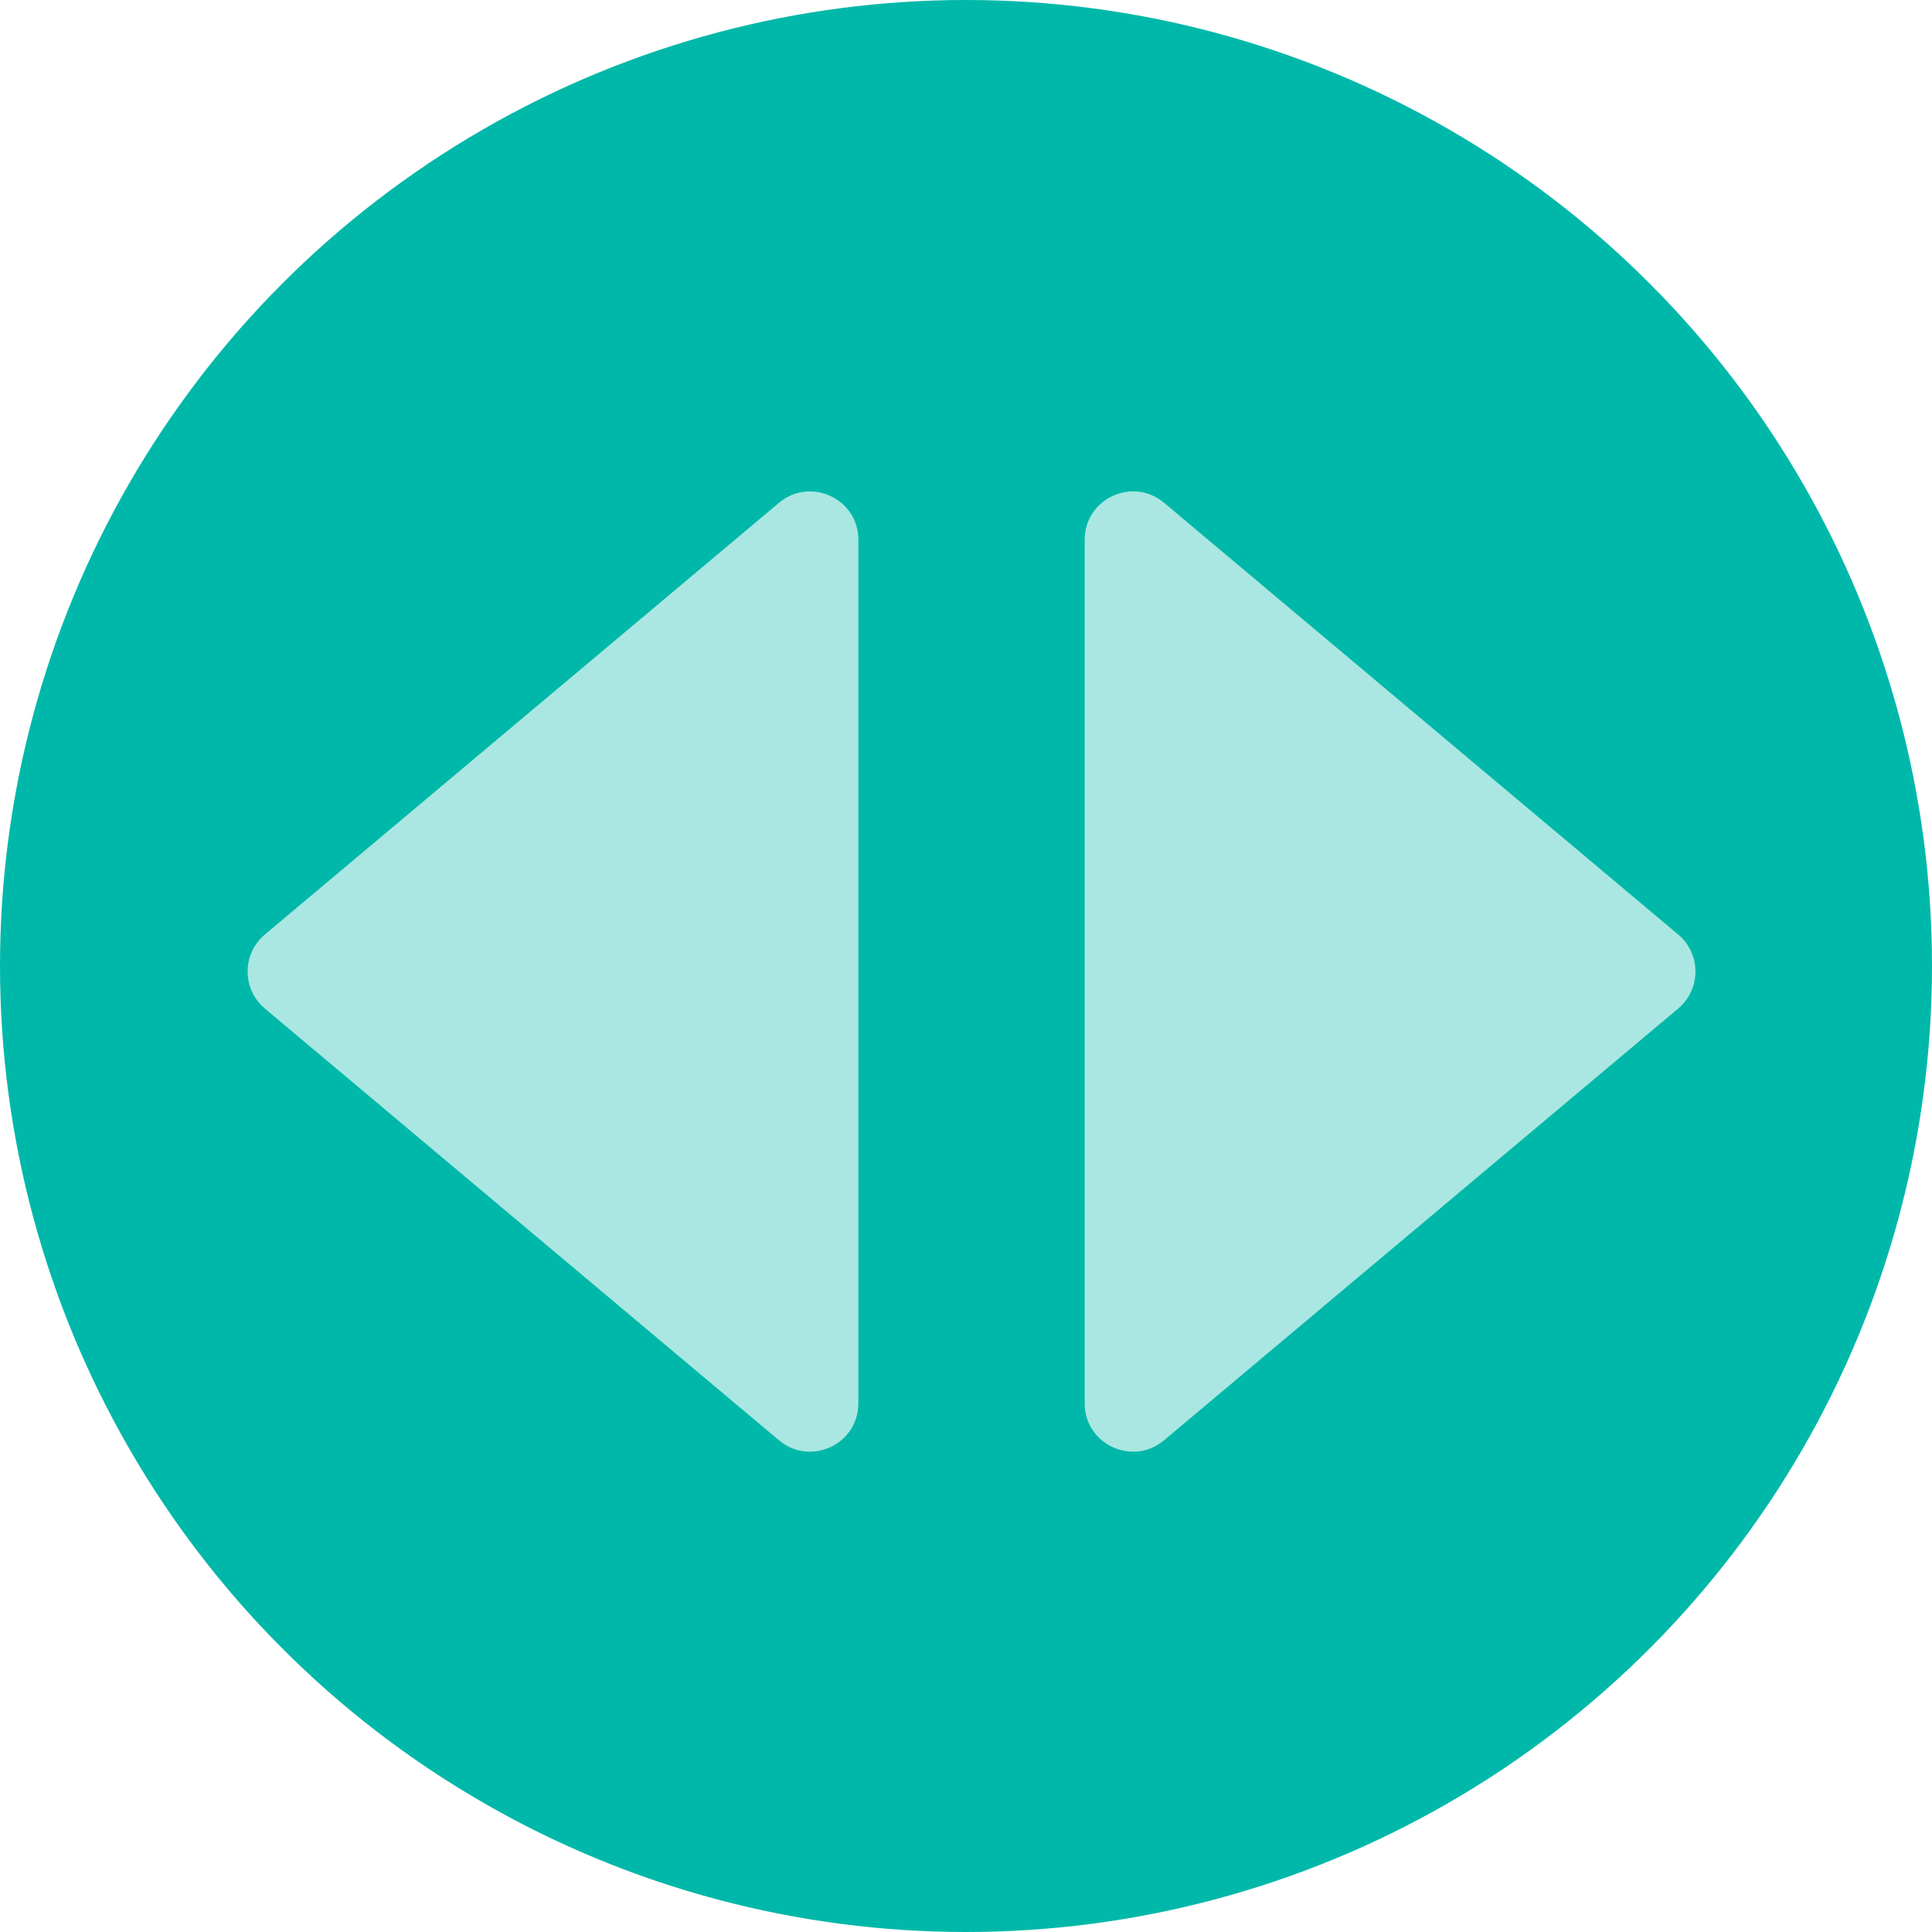
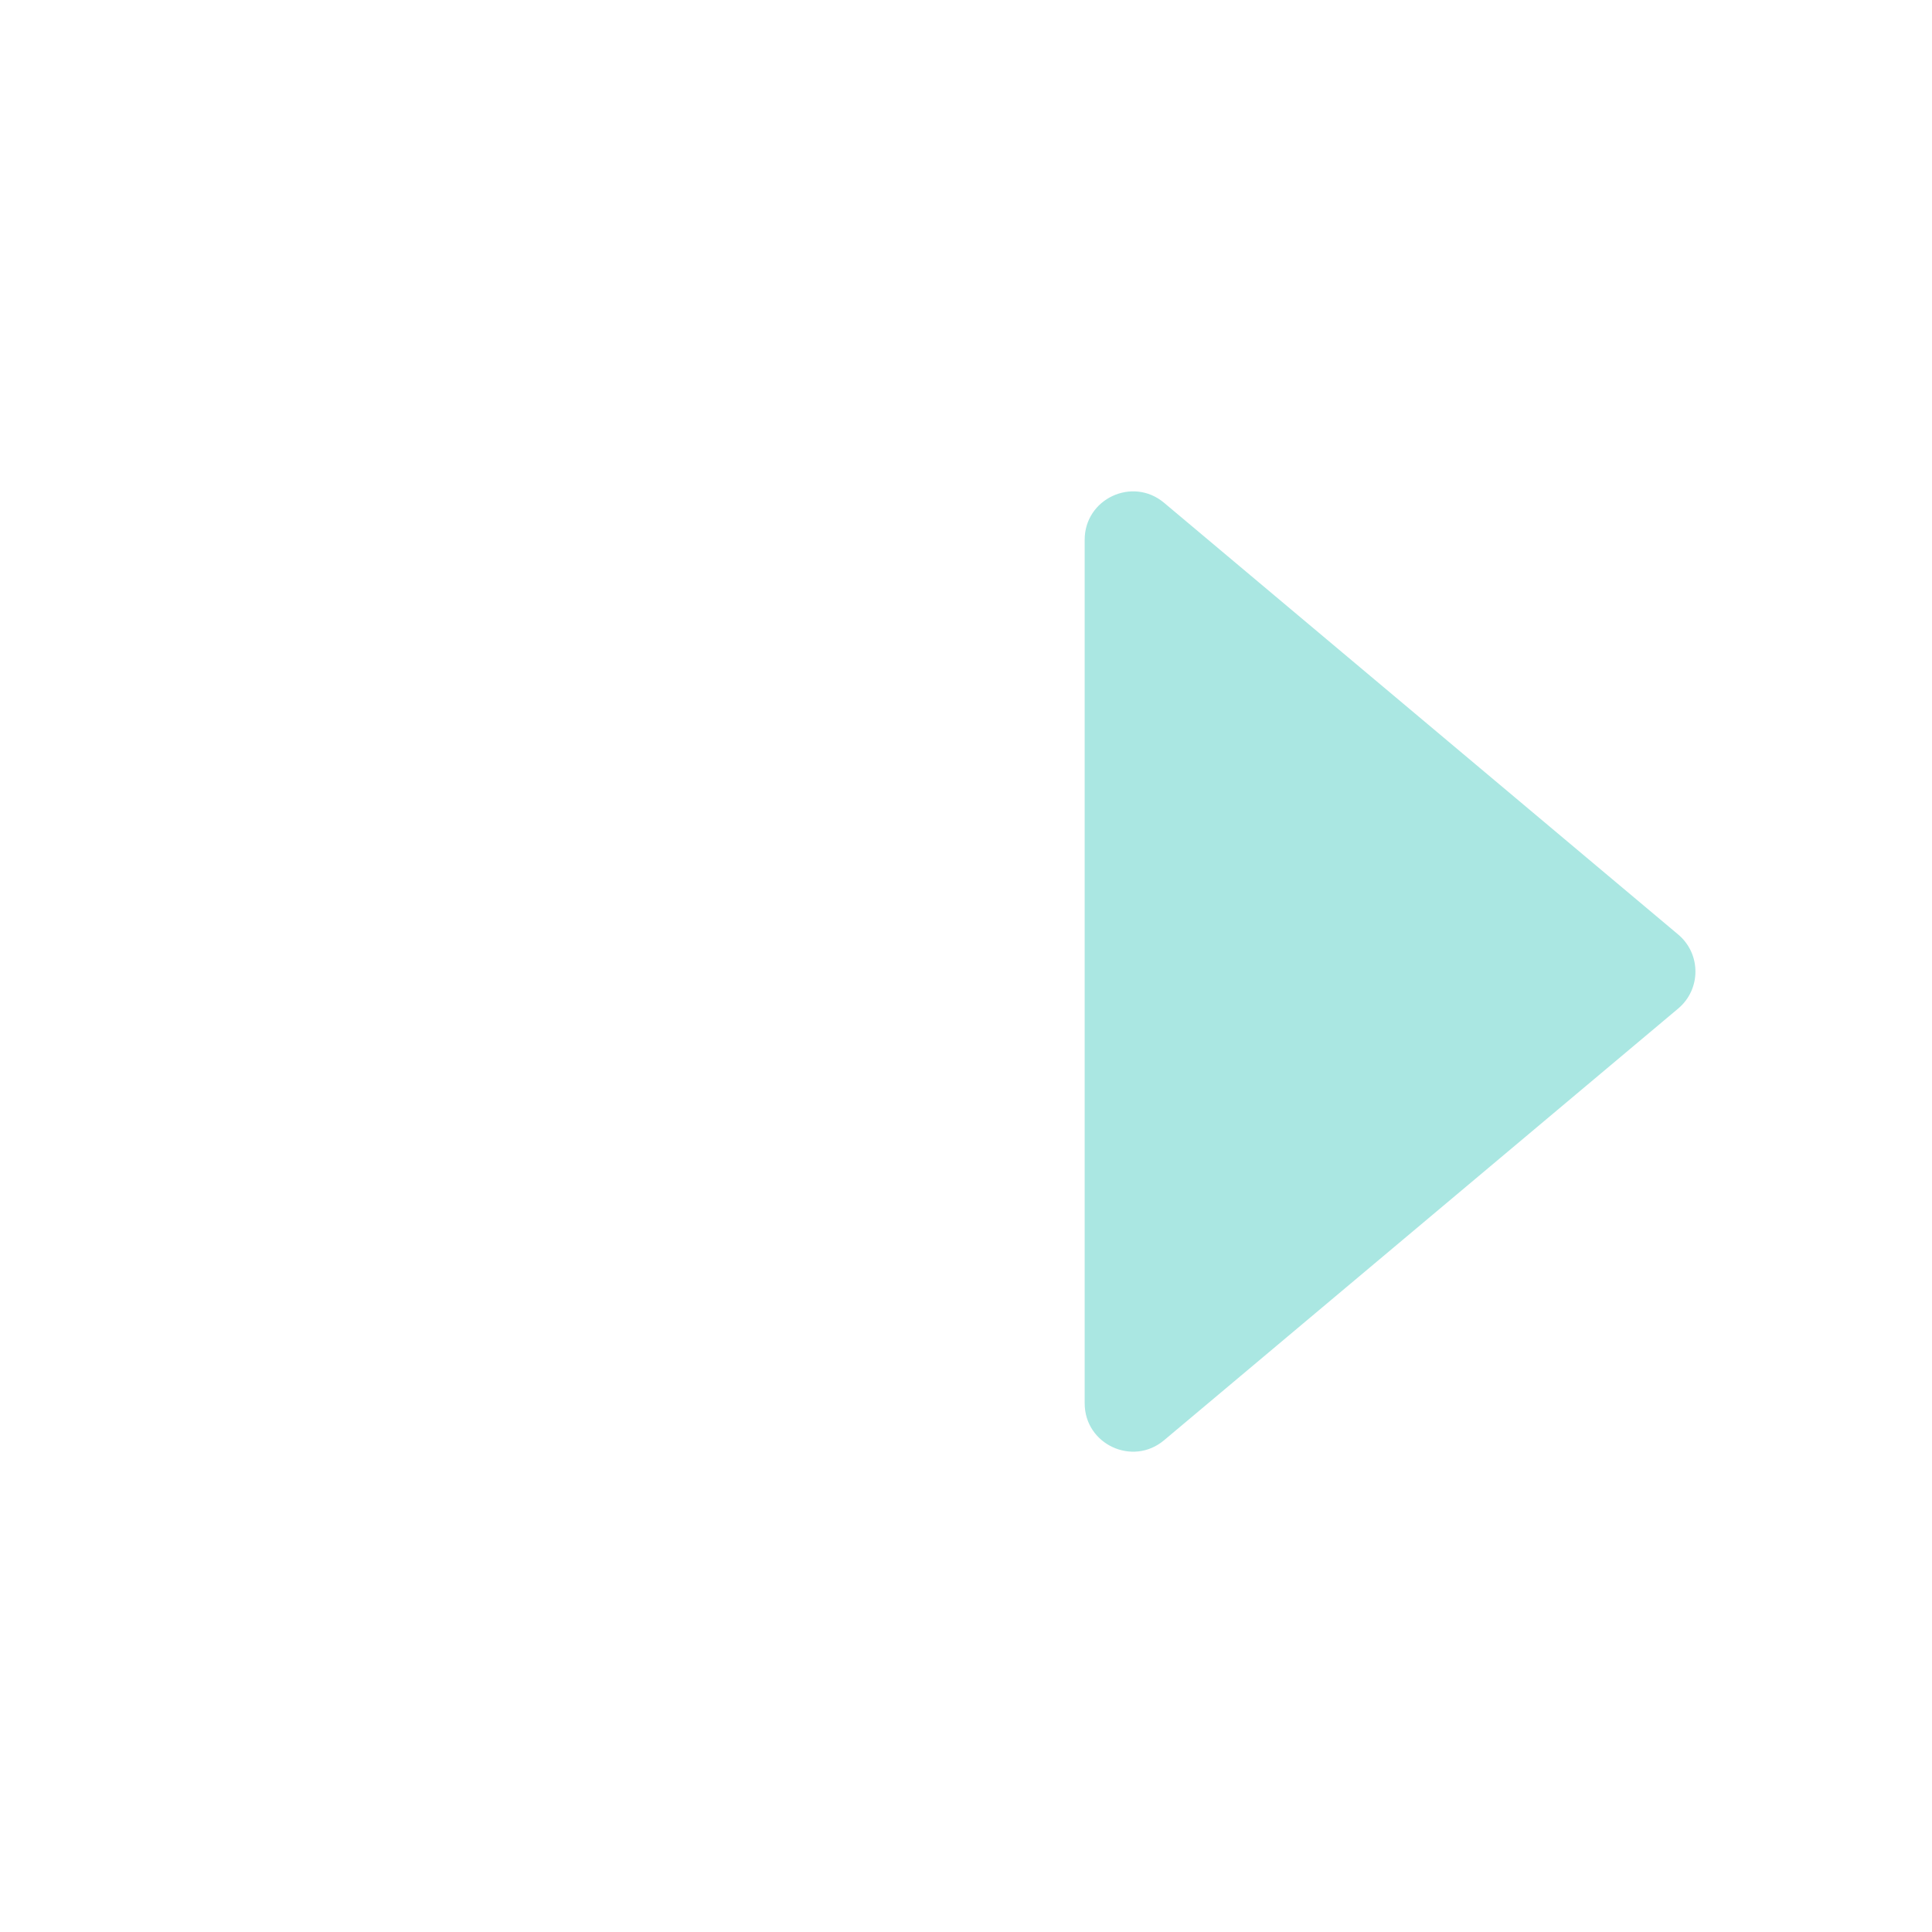
<svg xmlns="http://www.w3.org/2000/svg" width="80" height="80" viewBox="0 0 80 80" fill="none">
-   <circle cx="40" cy="40" r="40" fill="#00B8A9" />
-   <path d="M69.491 38.697C70.442 39.497 70.442 40.961 69.491 41.761L48.2 59.639C46.899 60.732 44.914 59.807 44.914 58.108L44.914 22.35C44.914 20.651 46.899 19.726 48.2 20.818L69.491 38.697Z" fill="#AAE7E2" />
-   <path d="M10.967 41.761C10.015 40.961 10.015 39.497 10.967 38.697L32.257 20.819C33.558 19.726 35.543 20.651 35.543 22.35L35.543 58.108C35.543 59.807 33.558 60.732 32.257 59.64L10.967 41.761Z" fill="#AAE7E2" />
+   <path d="M69.491 38.697C70.442 39.497 70.442 40.961 69.491 41.761L48.2 59.639C46.899 60.732 44.914 59.807 44.914 58.108L44.914 22.35C44.914 20.651 46.899 19.726 48.2 20.818Z" fill="#AAE7E2" />
</svg>